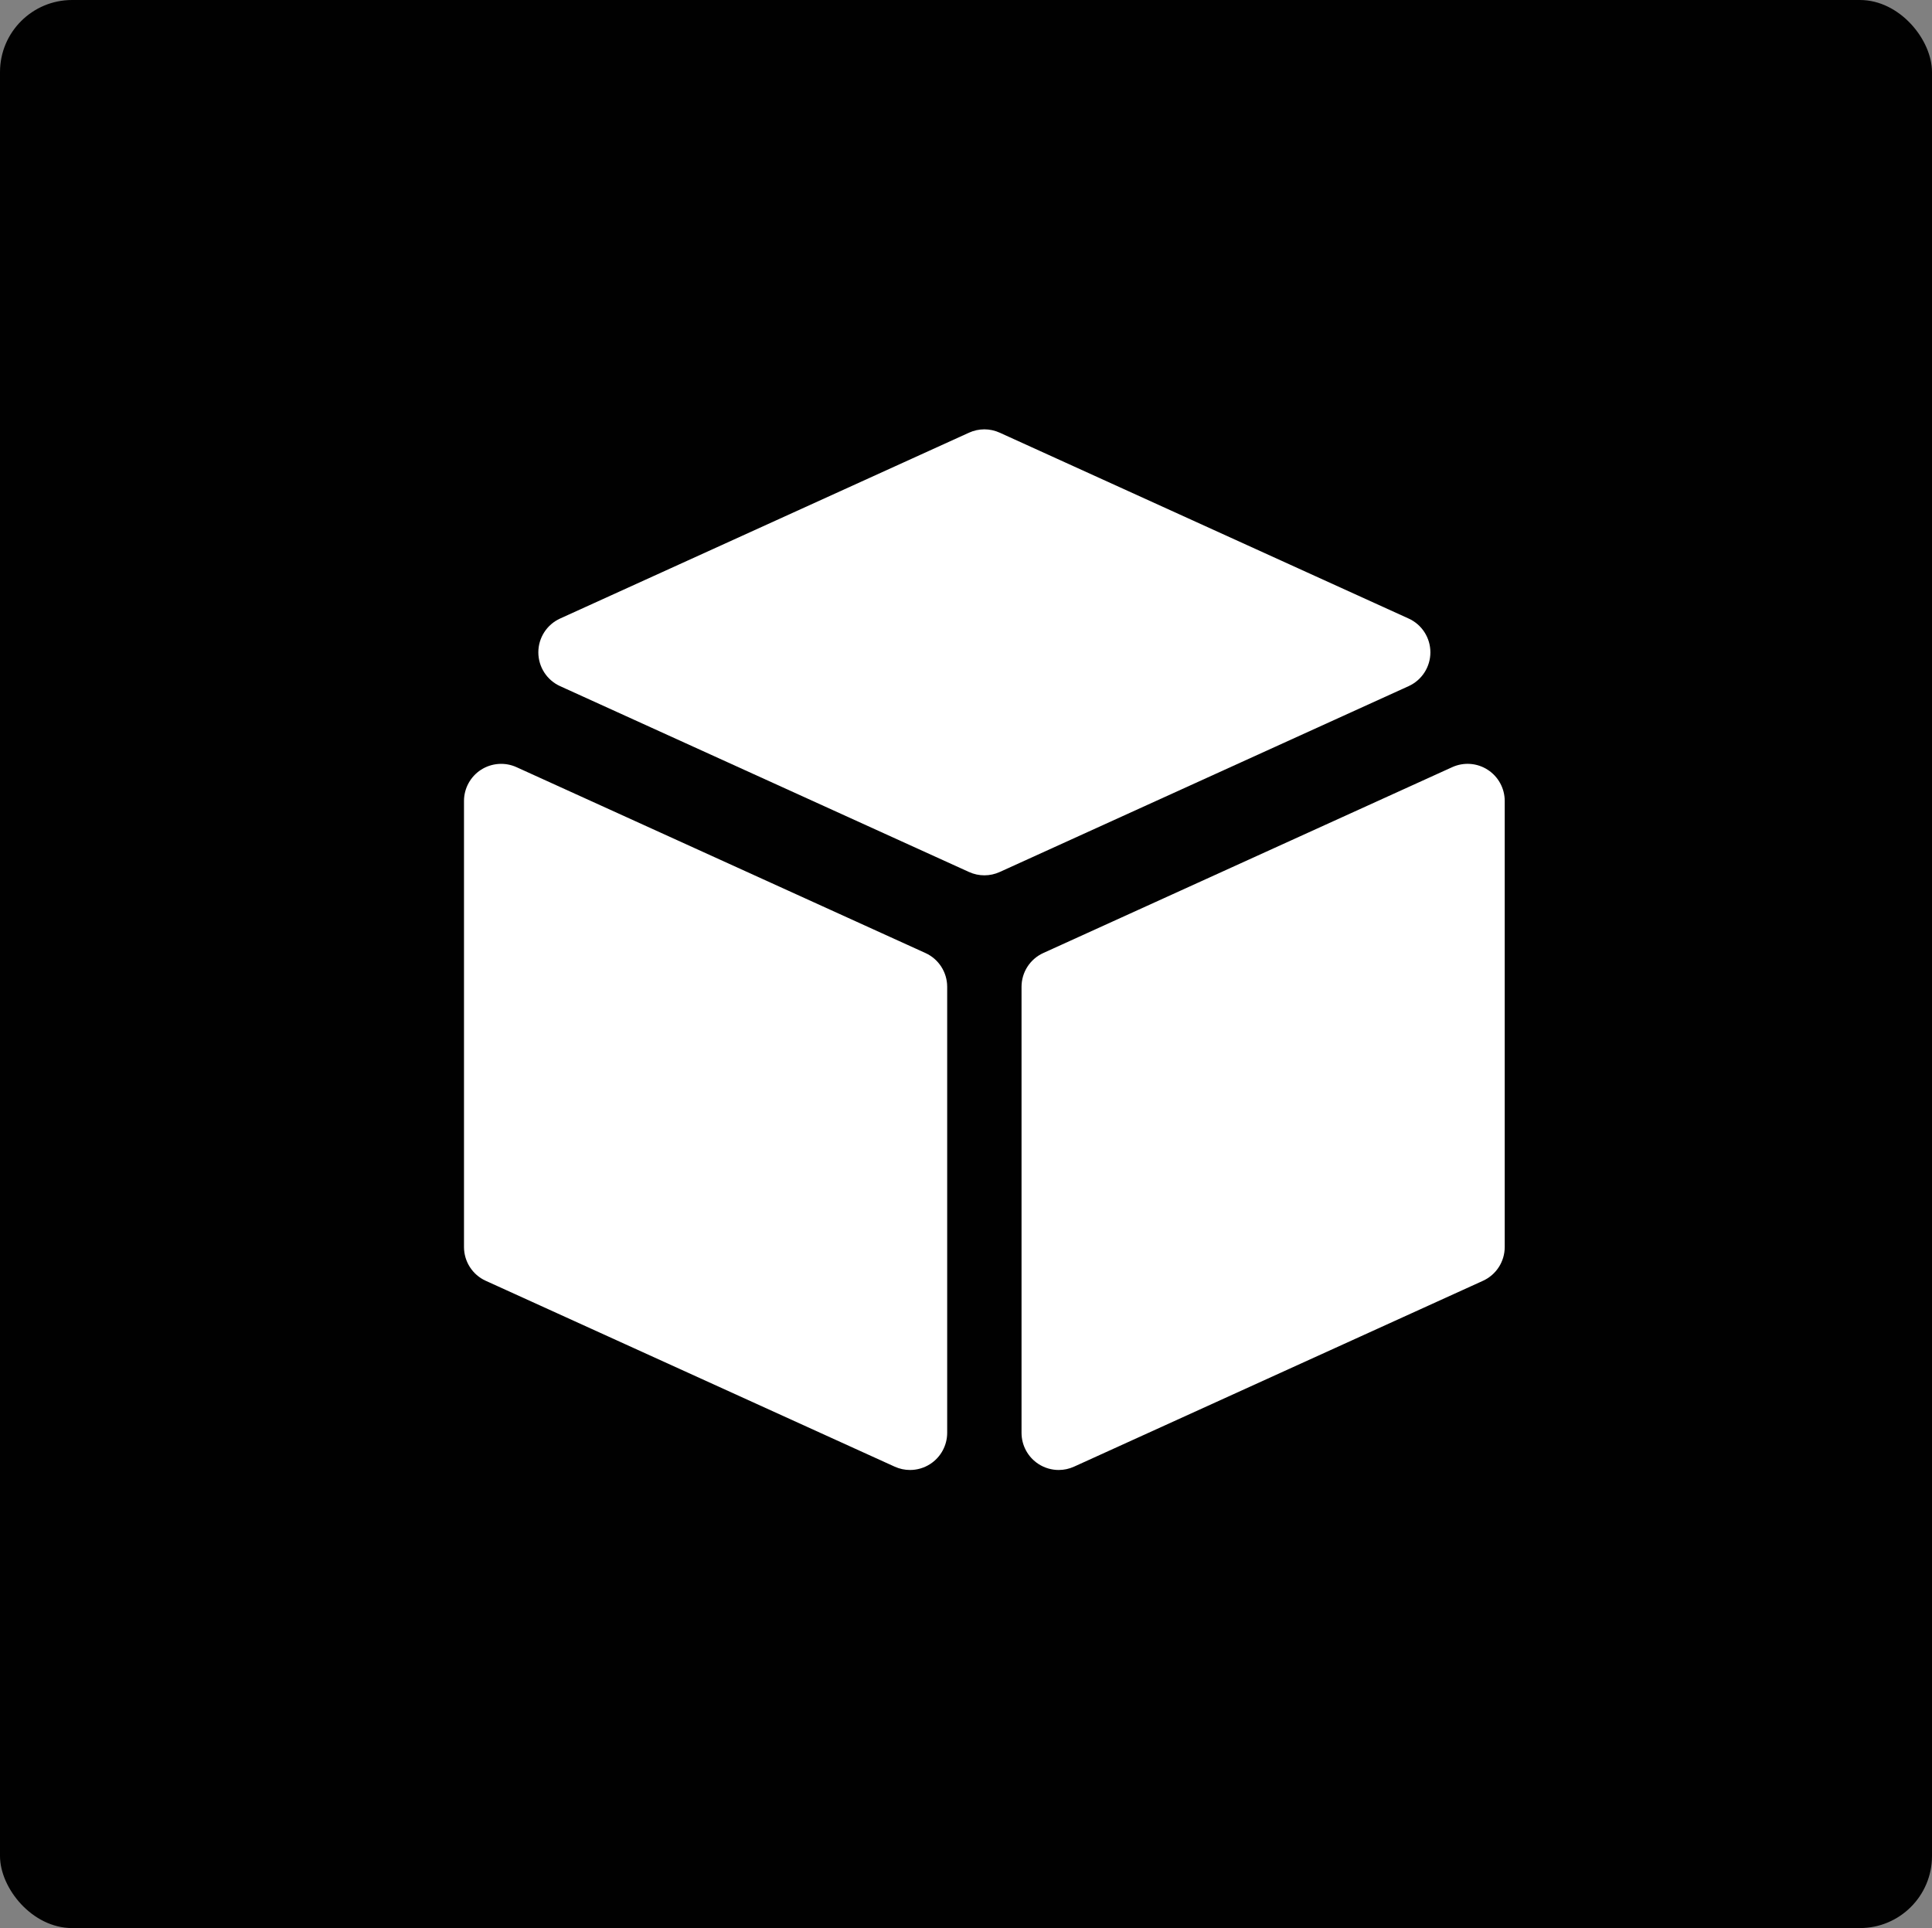
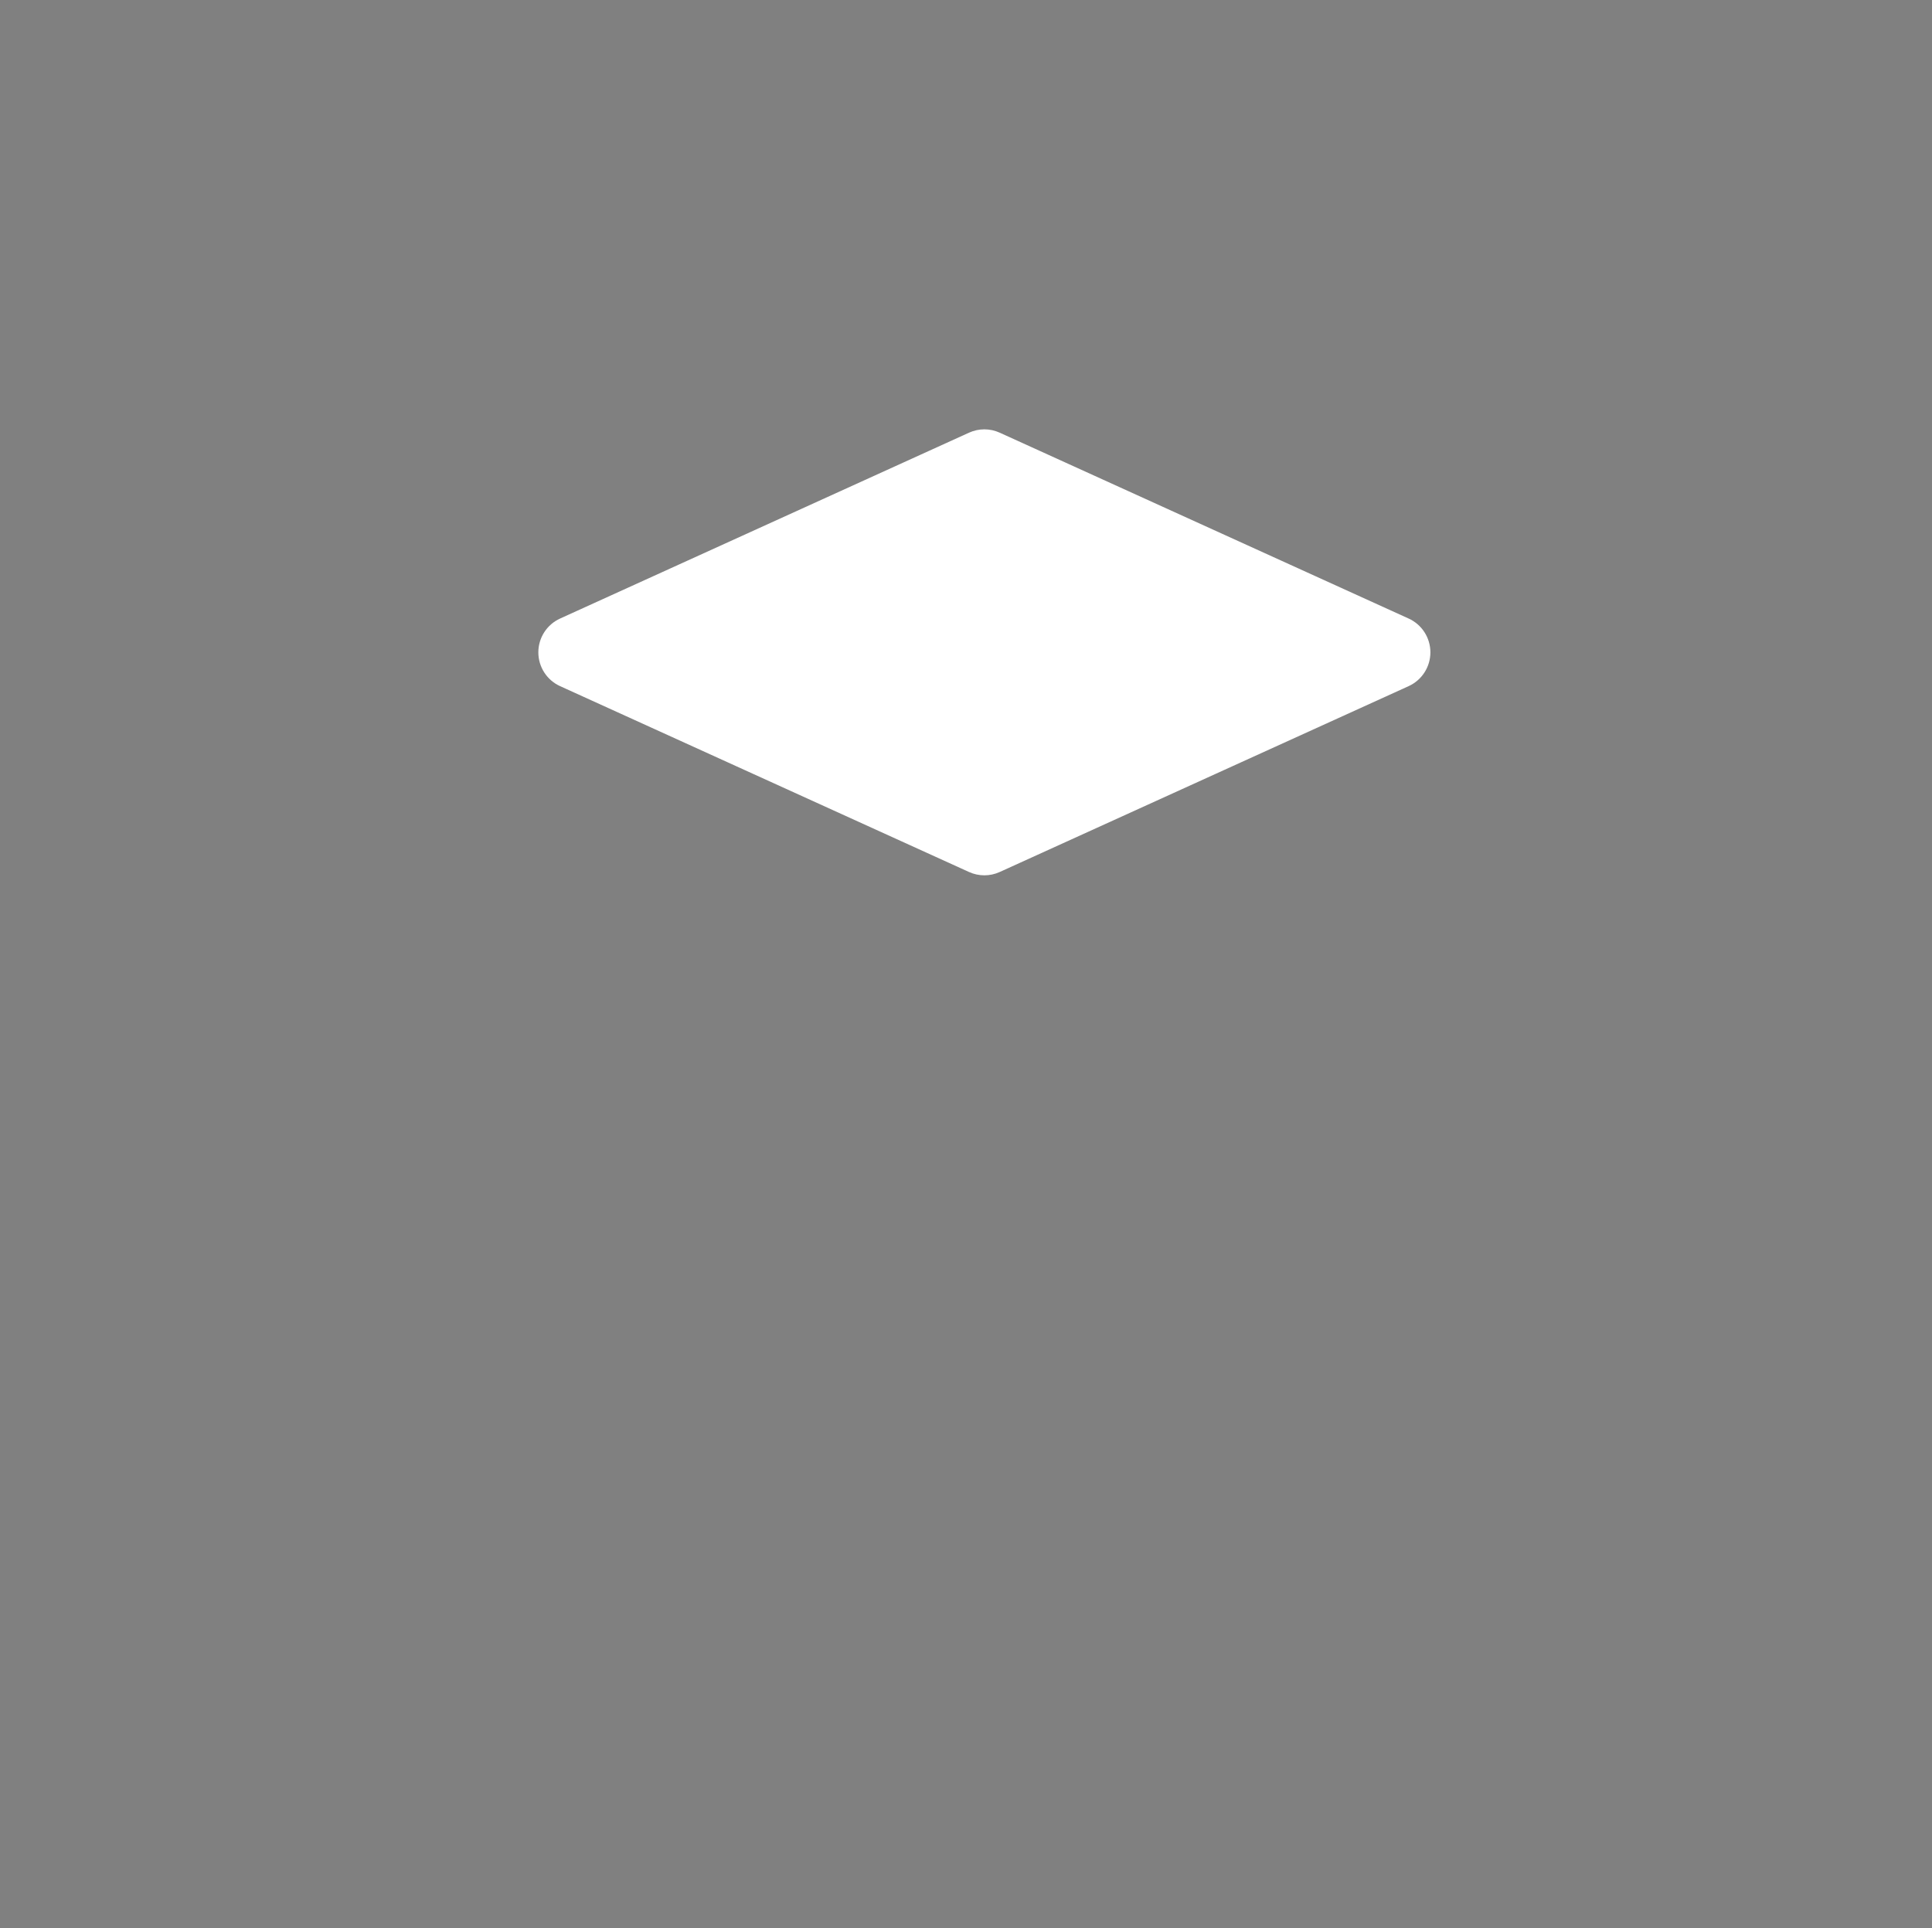
<svg xmlns="http://www.w3.org/2000/svg" id="Layer_1" data-name="Layer 1" viewBox="0 0 1201.28 1198.92">
  <rect x="0" y="0" width="1201.28" height="1198.92" fill="#808080" stroke="none" />
  <defs>
    <style>
      .cls-1 {
        fill: #010101;
      }

      .cls-2 {
        fill: #fff;
      }
    </style>
  </defs>
-   <rect class="cls-1" width="1201.28" height="1198.92" rx="44.81" ry="44.81" />
  <g id="_02" data-name="02">
    <path class="cls-2" d="M889.39,405.64c0-9.06-5.29-17.29-13.55-21.03l-254.22-115.55c-6.07-2.78-13.05-2.78-19.12,0l-254.22,115.55c-8.26,3.75-13.55,11.97-13.55,21.03s5.29,17.29,13.55,21.03l254.22,115.55c3.04,1.39,6.3,2.08,9.56,2.08s6.52-.69,9.56-2.08l254.22-115.55c8.26-3.75,13.55-11.97,13.55-21.03Z" />
-     <path class="cls-2" d="M575.39,592.6l-254.22-115.55c-7.12-3.24-15.45-2.64-22.07,1.6-6.6,4.25-10.6,11.58-10.6,19.43v277.33c0,9.06,5.29,17.29,13.55,21.03l254.22,115.55c3.05,1.39,6.31,2.08,9.56,2.08,4.37,0,8.72-1.24,12.51-3.68,6.6-4.25,10.6-11.58,10.6-19.43v-277.33c0-9.06-5.29-17.29-13.55-21.03Z" />
-     <path class="cls-2" d="M925.01,478.65c-6.61-4.27-14.94-4.85-22.07-1.6l-254.22,115.55c-8.26,3.75-13.55,11.97-13.55,21.03v277.33c0,7.85,3.99,15.18,10.6,19.43,3.79,2.44,8.15,3.68,12.51,3.68,3.25,0,6.51-.69,9.56-2.08l254.22-115.55c8.26-3.75,13.55-11.97,13.55-21.03v-277.33c0-7.85-3.99-15.18-10.6-19.43Z" />
  </g>
</svg>